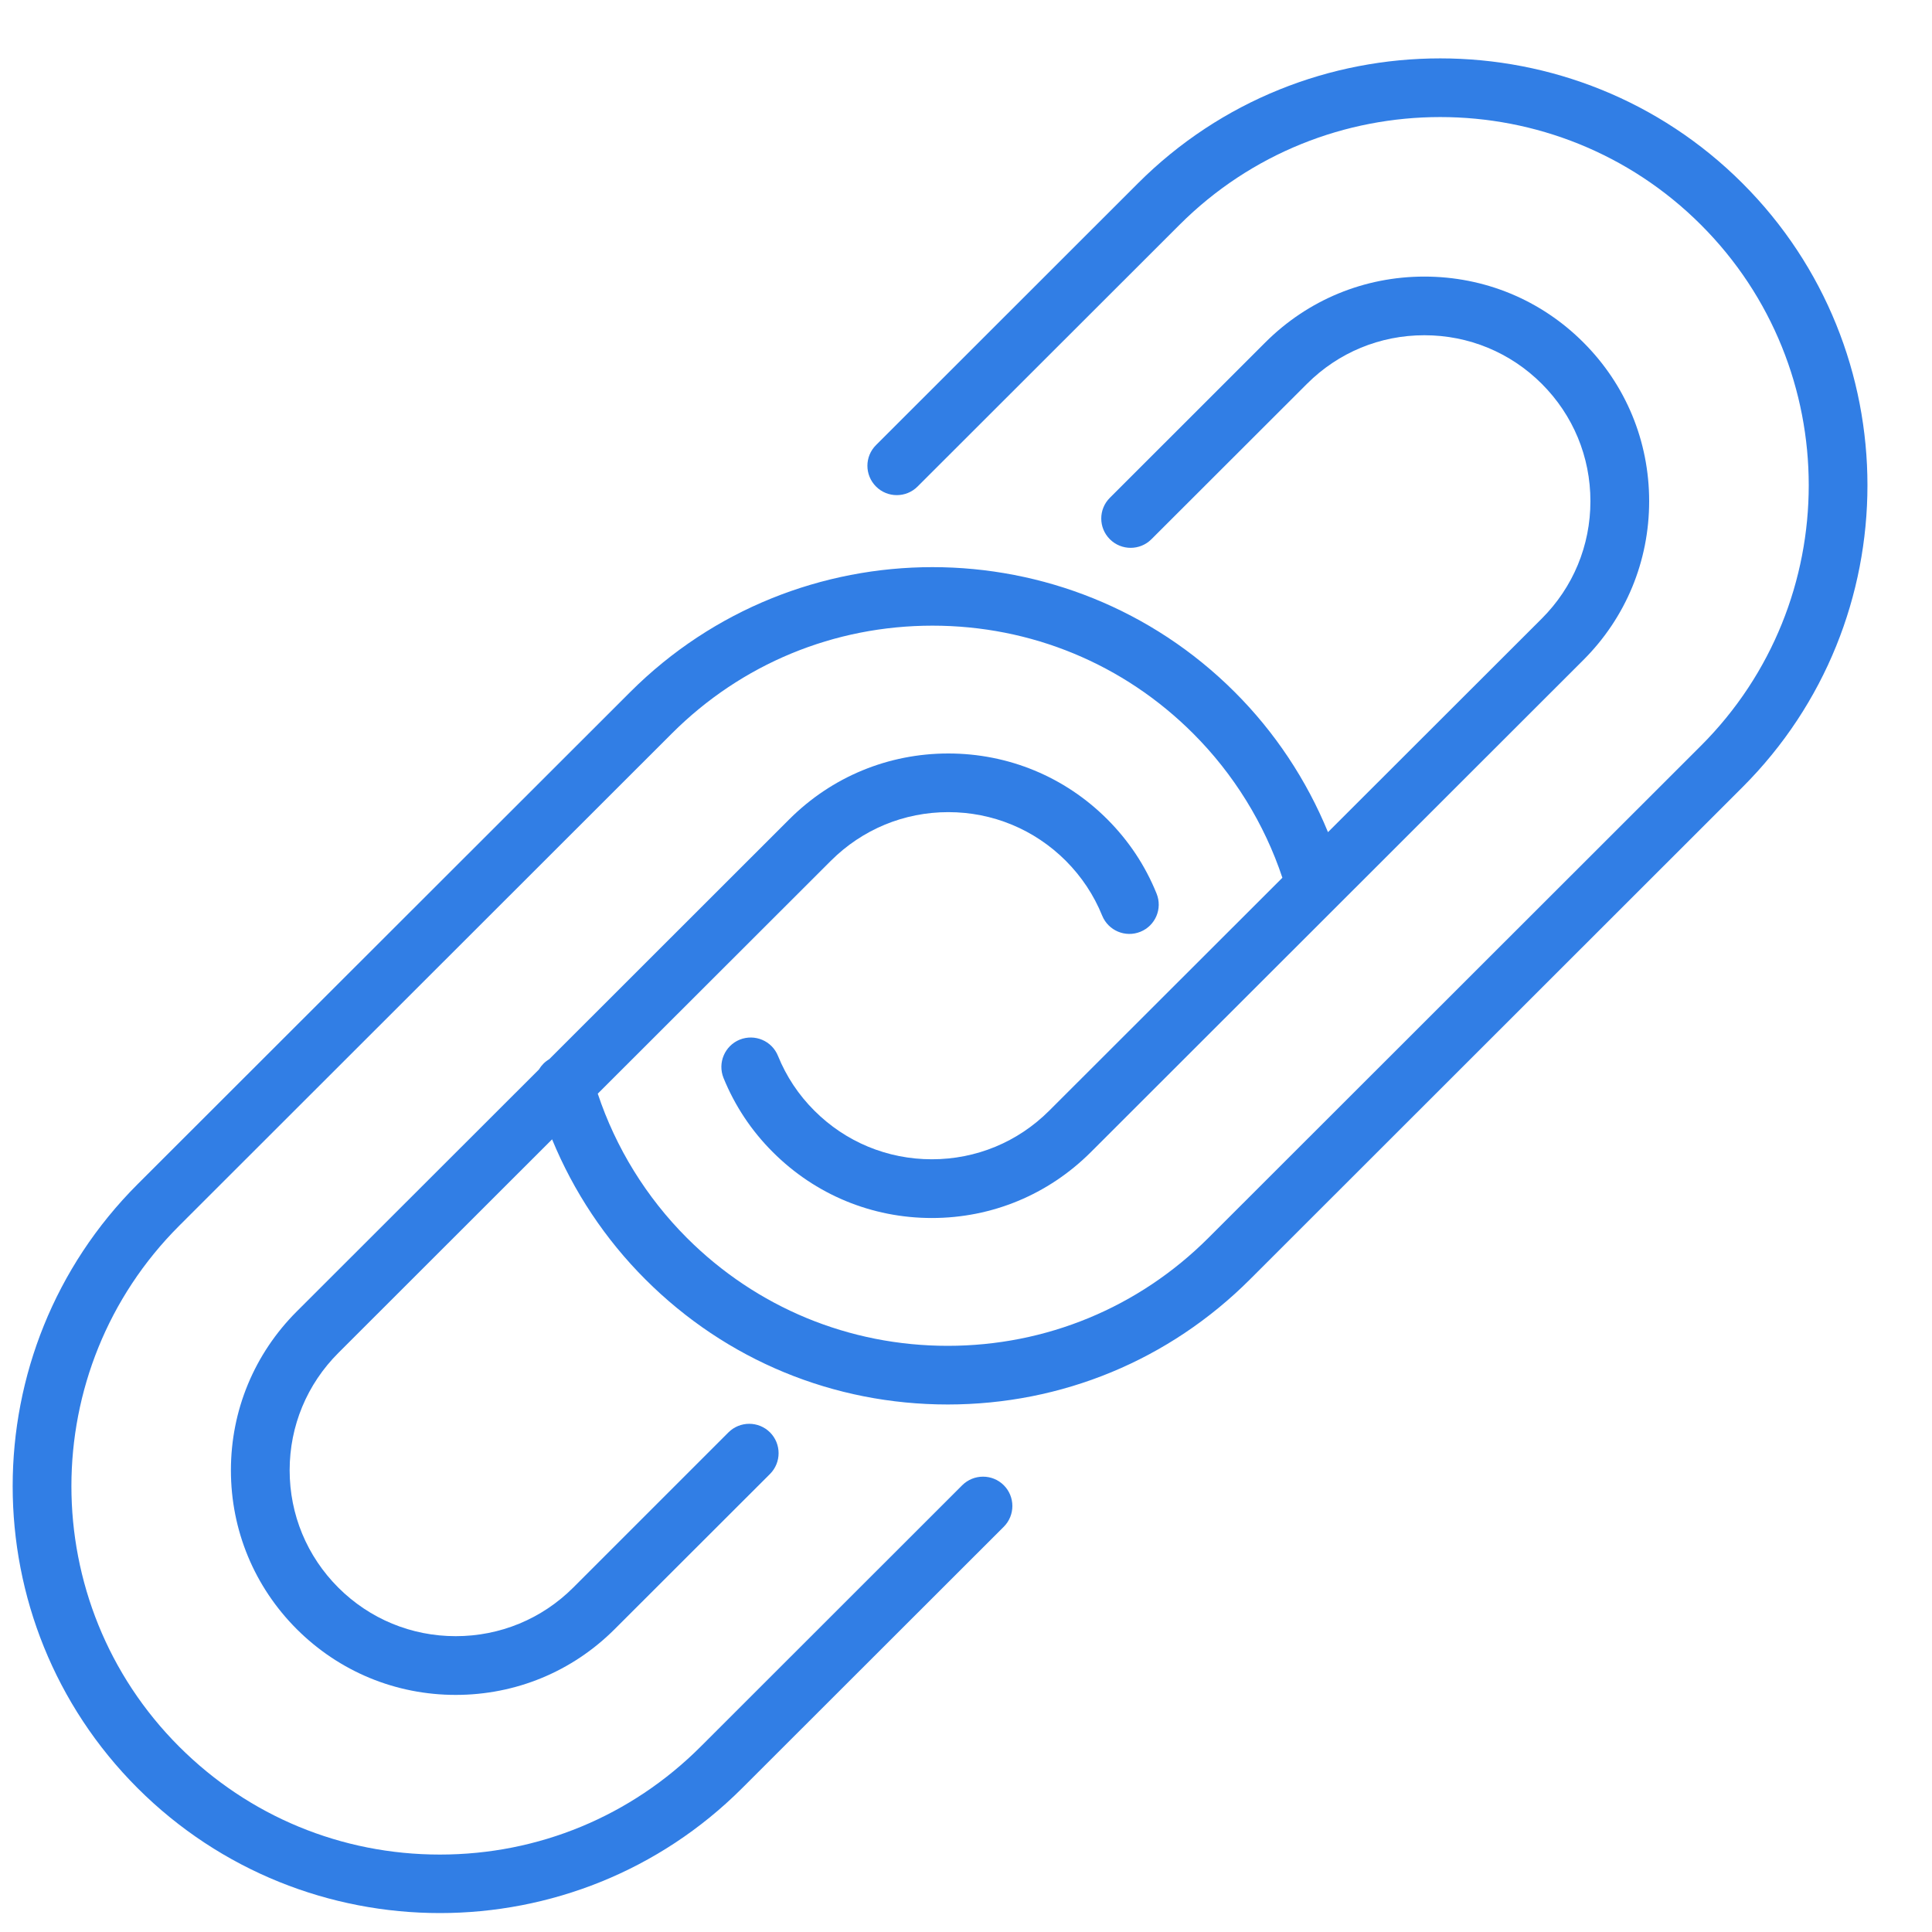
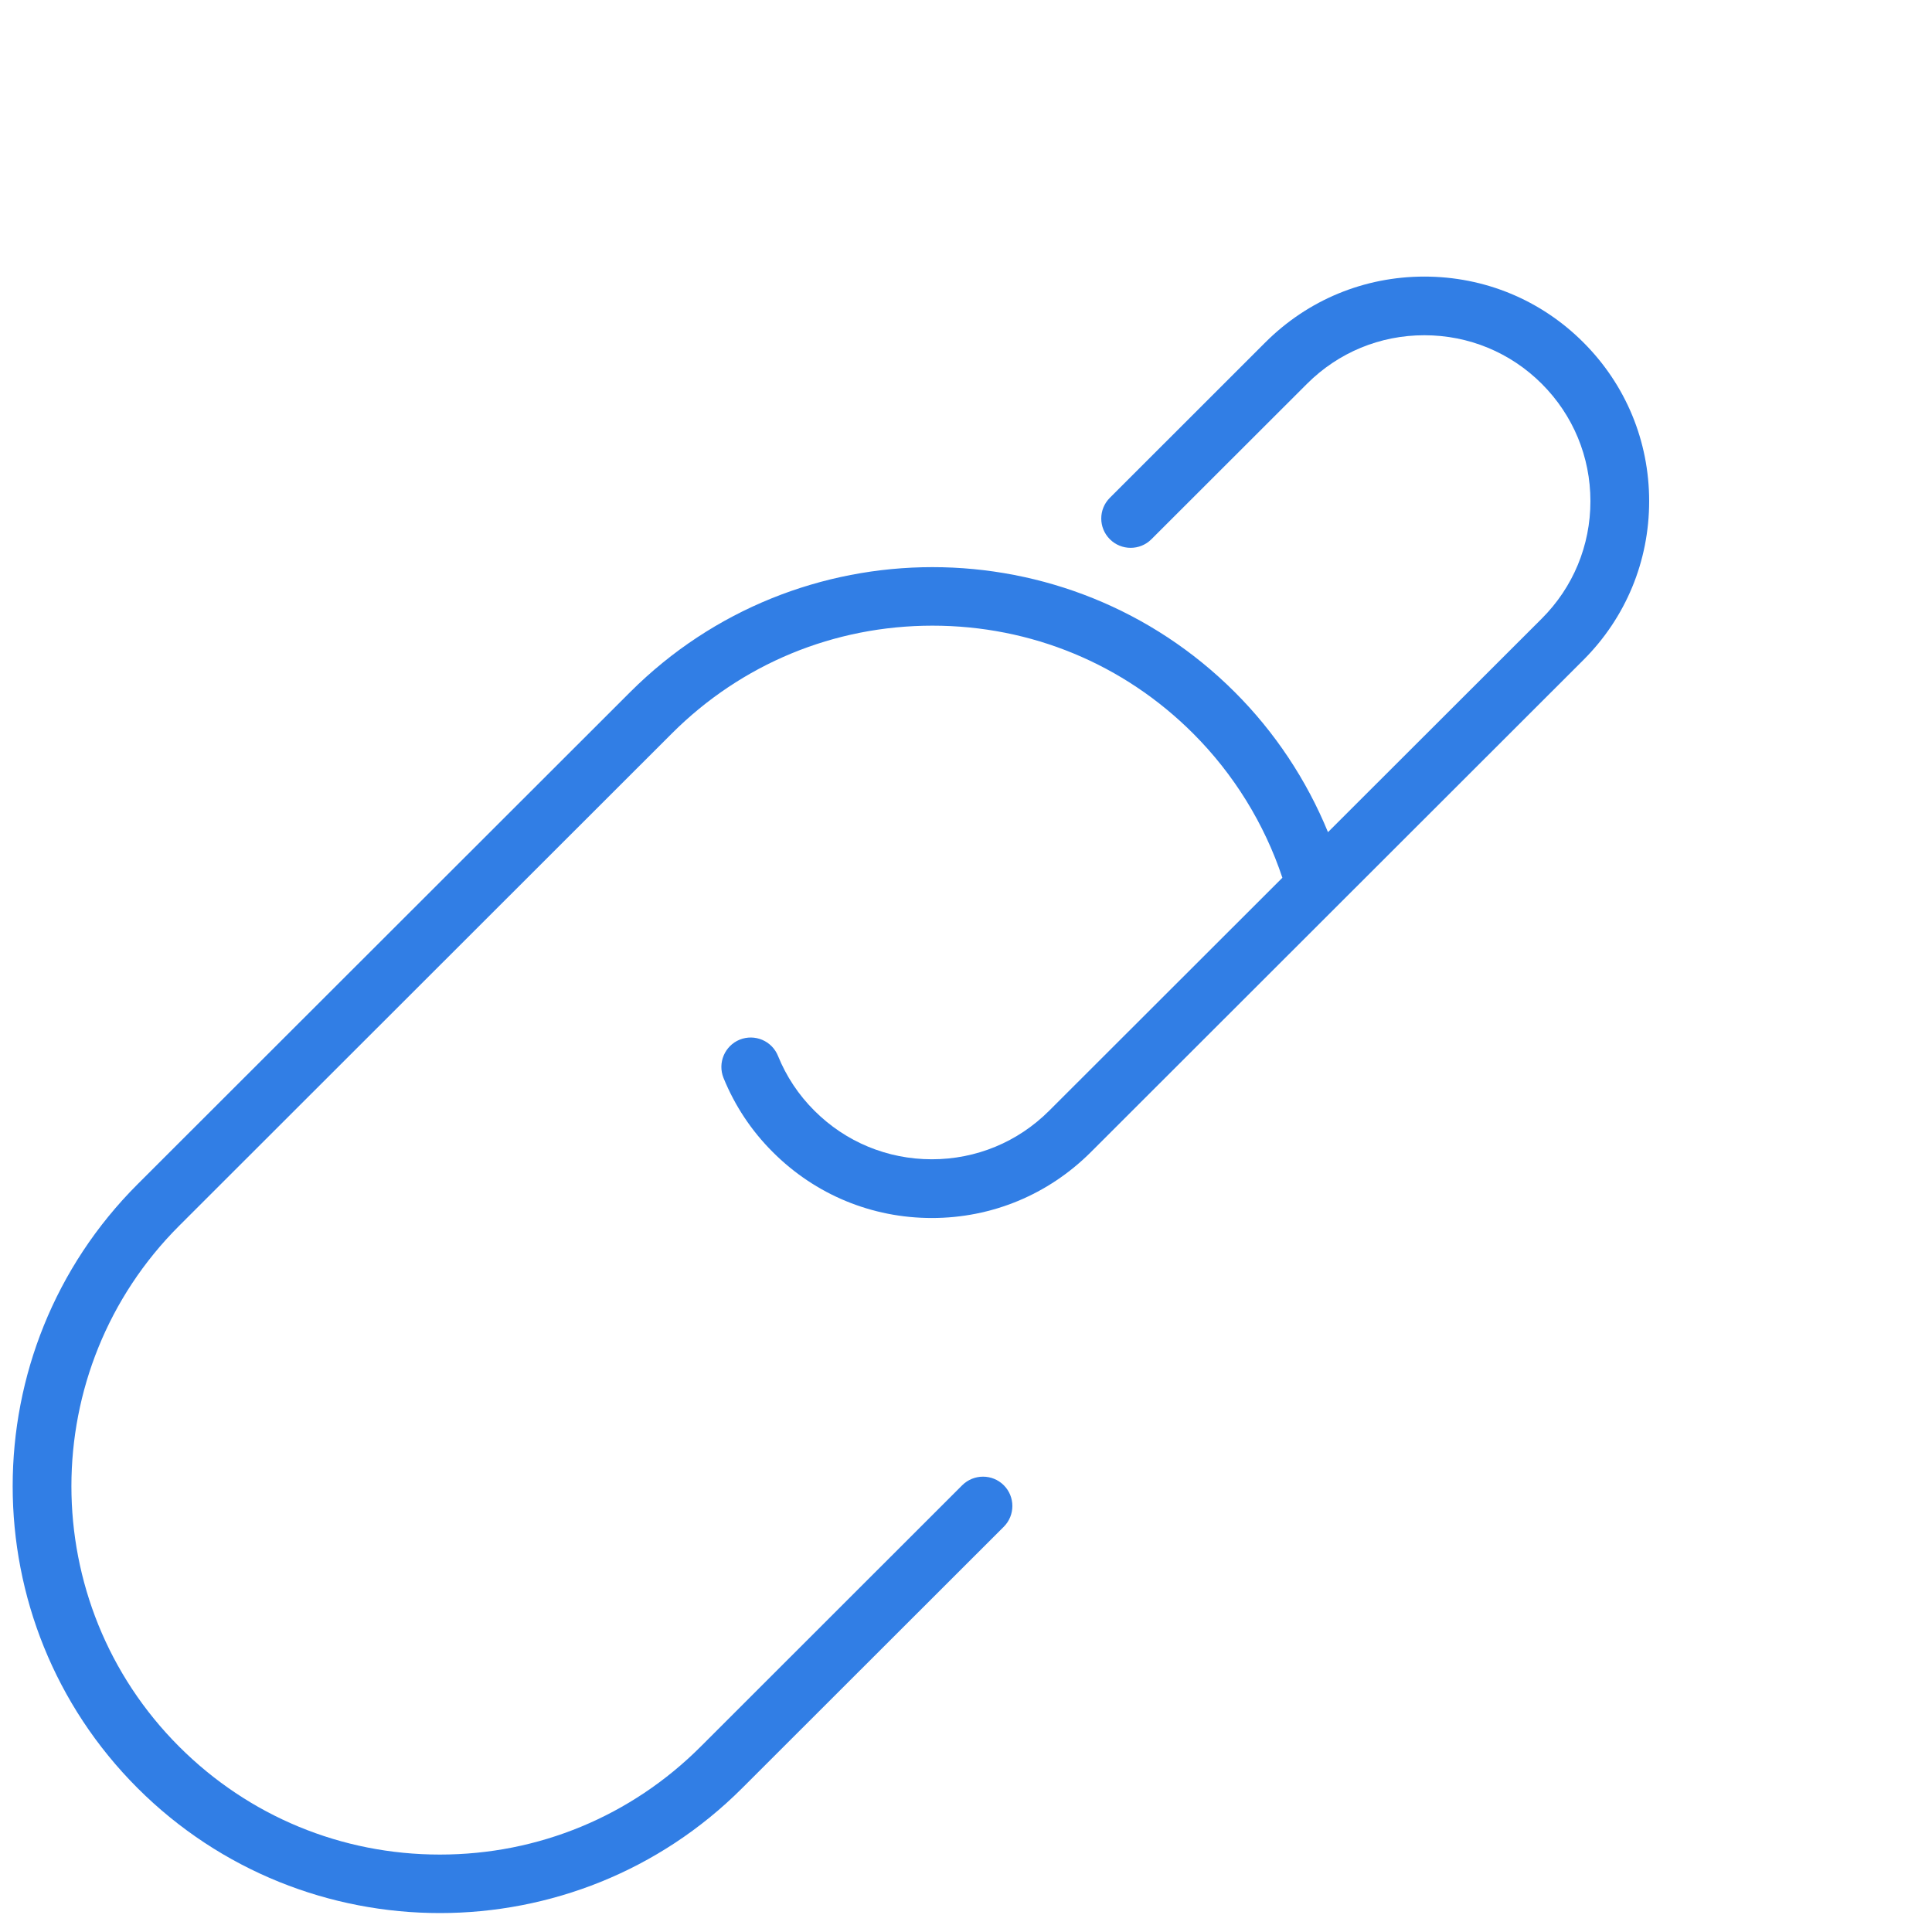
<svg xmlns="http://www.w3.org/2000/svg" width="25" height="25" viewBox="0 0 25 25" fill="none">
  <path d="M12.451 19.219L9.066 22.602C8.165 23.502 6.967 23.998 5.692 23.998C4.418 23.998 3.22 23.502 2.319 22.602C0.459 20.743 0.459 17.719 2.319 15.861L8.693 9.492C9.594 8.591 10.792 8.096 12.066 8.096C13.341 8.096 14.539 8.591 15.44 9.492C15.965 10.017 16.361 10.659 16.594 11.358L13.577 14.372C13.171 14.778 12.632 15.001 12.058 15.001C11.484 15.001 10.944 14.778 10.538 14.372C10.333 14.168 10.175 13.929 10.067 13.663C9.988 13.468 9.767 13.375 9.572 13.453C9.378 13.532 9.284 13.753 9.362 13.948C9.509 14.309 9.723 14.632 10.001 14.909C10.55 15.458 11.281 15.761 12.058 15.761C12.835 15.761 13.565 15.458 14.115 14.909L20.488 8.541C21.038 7.992 21.34 7.262 21.34 6.485C21.34 5.709 21.038 4.979 20.488 4.43C19.939 3.881 19.209 3.579 18.431 3.579C17.654 3.579 16.924 3.881 16.374 4.43L14.362 6.441C14.213 6.589 14.213 6.83 14.362 6.978C14.51 7.126 14.751 7.126 14.899 6.978L16.912 4.967C17.318 4.561 17.857 4.338 18.431 4.338C19.005 4.338 19.545 4.561 19.951 4.967C20.357 5.373 20.58 5.912 20.58 6.485C20.58 7.059 20.357 7.598 19.951 8.004L17.184 10.768C16.907 10.093 16.497 9.474 15.977 8.955C13.82 6.8 10.312 6.8 8.155 8.955L1.781 15.323C-0.375 17.478 -0.375 20.984 1.781 23.139C2.86 24.216 4.276 24.755 5.692 24.755C7.109 24.755 8.525 24.216 9.603 23.139L12.989 19.756C13.137 19.608 13.137 19.367 12.989 19.219C12.841 19.071 12.6 19.071 12.451 19.219V19.219Z" fill="#317EE5" />
-   <path d="M22.547 2.371C20.391 0.217 16.882 0.217 14.726 2.371L11.336 5.759C11.187 5.907 11.187 6.147 11.336 6.296C11.484 6.444 11.725 6.444 11.873 6.296L15.263 2.909C17.123 1.05 20.15 1.05 22.01 2.909C23.87 4.767 23.87 7.791 22.01 9.65L15.636 16.019C14.735 16.919 13.537 17.415 12.263 17.415C10.988 17.415 9.79 16.919 8.889 16.019C8.363 15.493 7.968 14.852 7.735 14.152L10.752 11.138C11.158 10.733 11.697 10.509 12.271 10.509C12.845 10.509 13.385 10.733 13.791 11.138C13.995 11.343 14.154 11.581 14.262 11.848C14.341 12.042 14.562 12.136 14.757 12.057C14.951 11.979 15.045 11.757 14.966 11.563C14.82 11.201 14.605 10.878 14.328 10.601C13.779 10.052 13.048 9.75 12.271 9.75C11.494 9.75 10.764 10.052 10.214 10.601L7.107 13.706C7.051 13.739 7.006 13.785 6.974 13.839L3.84 16.97C3.291 17.519 2.988 18.249 2.988 19.025C2.988 19.802 3.291 20.532 3.84 21.081C4.39 21.63 5.12 21.932 5.897 21.932C6.674 21.932 7.405 21.63 7.954 21.081L9.964 19.073C10.112 18.924 10.112 18.684 9.964 18.535C9.815 18.387 9.575 18.387 9.426 18.535L7.417 20.544C7.011 20.949 6.471 21.172 5.897 21.172C5.323 21.172 4.784 20.949 4.378 20.544C3.972 20.138 3.748 19.599 3.748 19.025C3.748 18.452 3.972 17.913 4.378 17.507L7.144 14.743C7.421 15.417 7.831 16.036 8.352 16.556C9.396 17.6 10.785 18.174 12.263 18.174C13.74 18.174 15.129 17.6 16.174 16.556L22.547 10.187C24.704 8.032 24.704 4.526 22.547 2.371V2.371Z" fill="#317EE5" />
</svg>